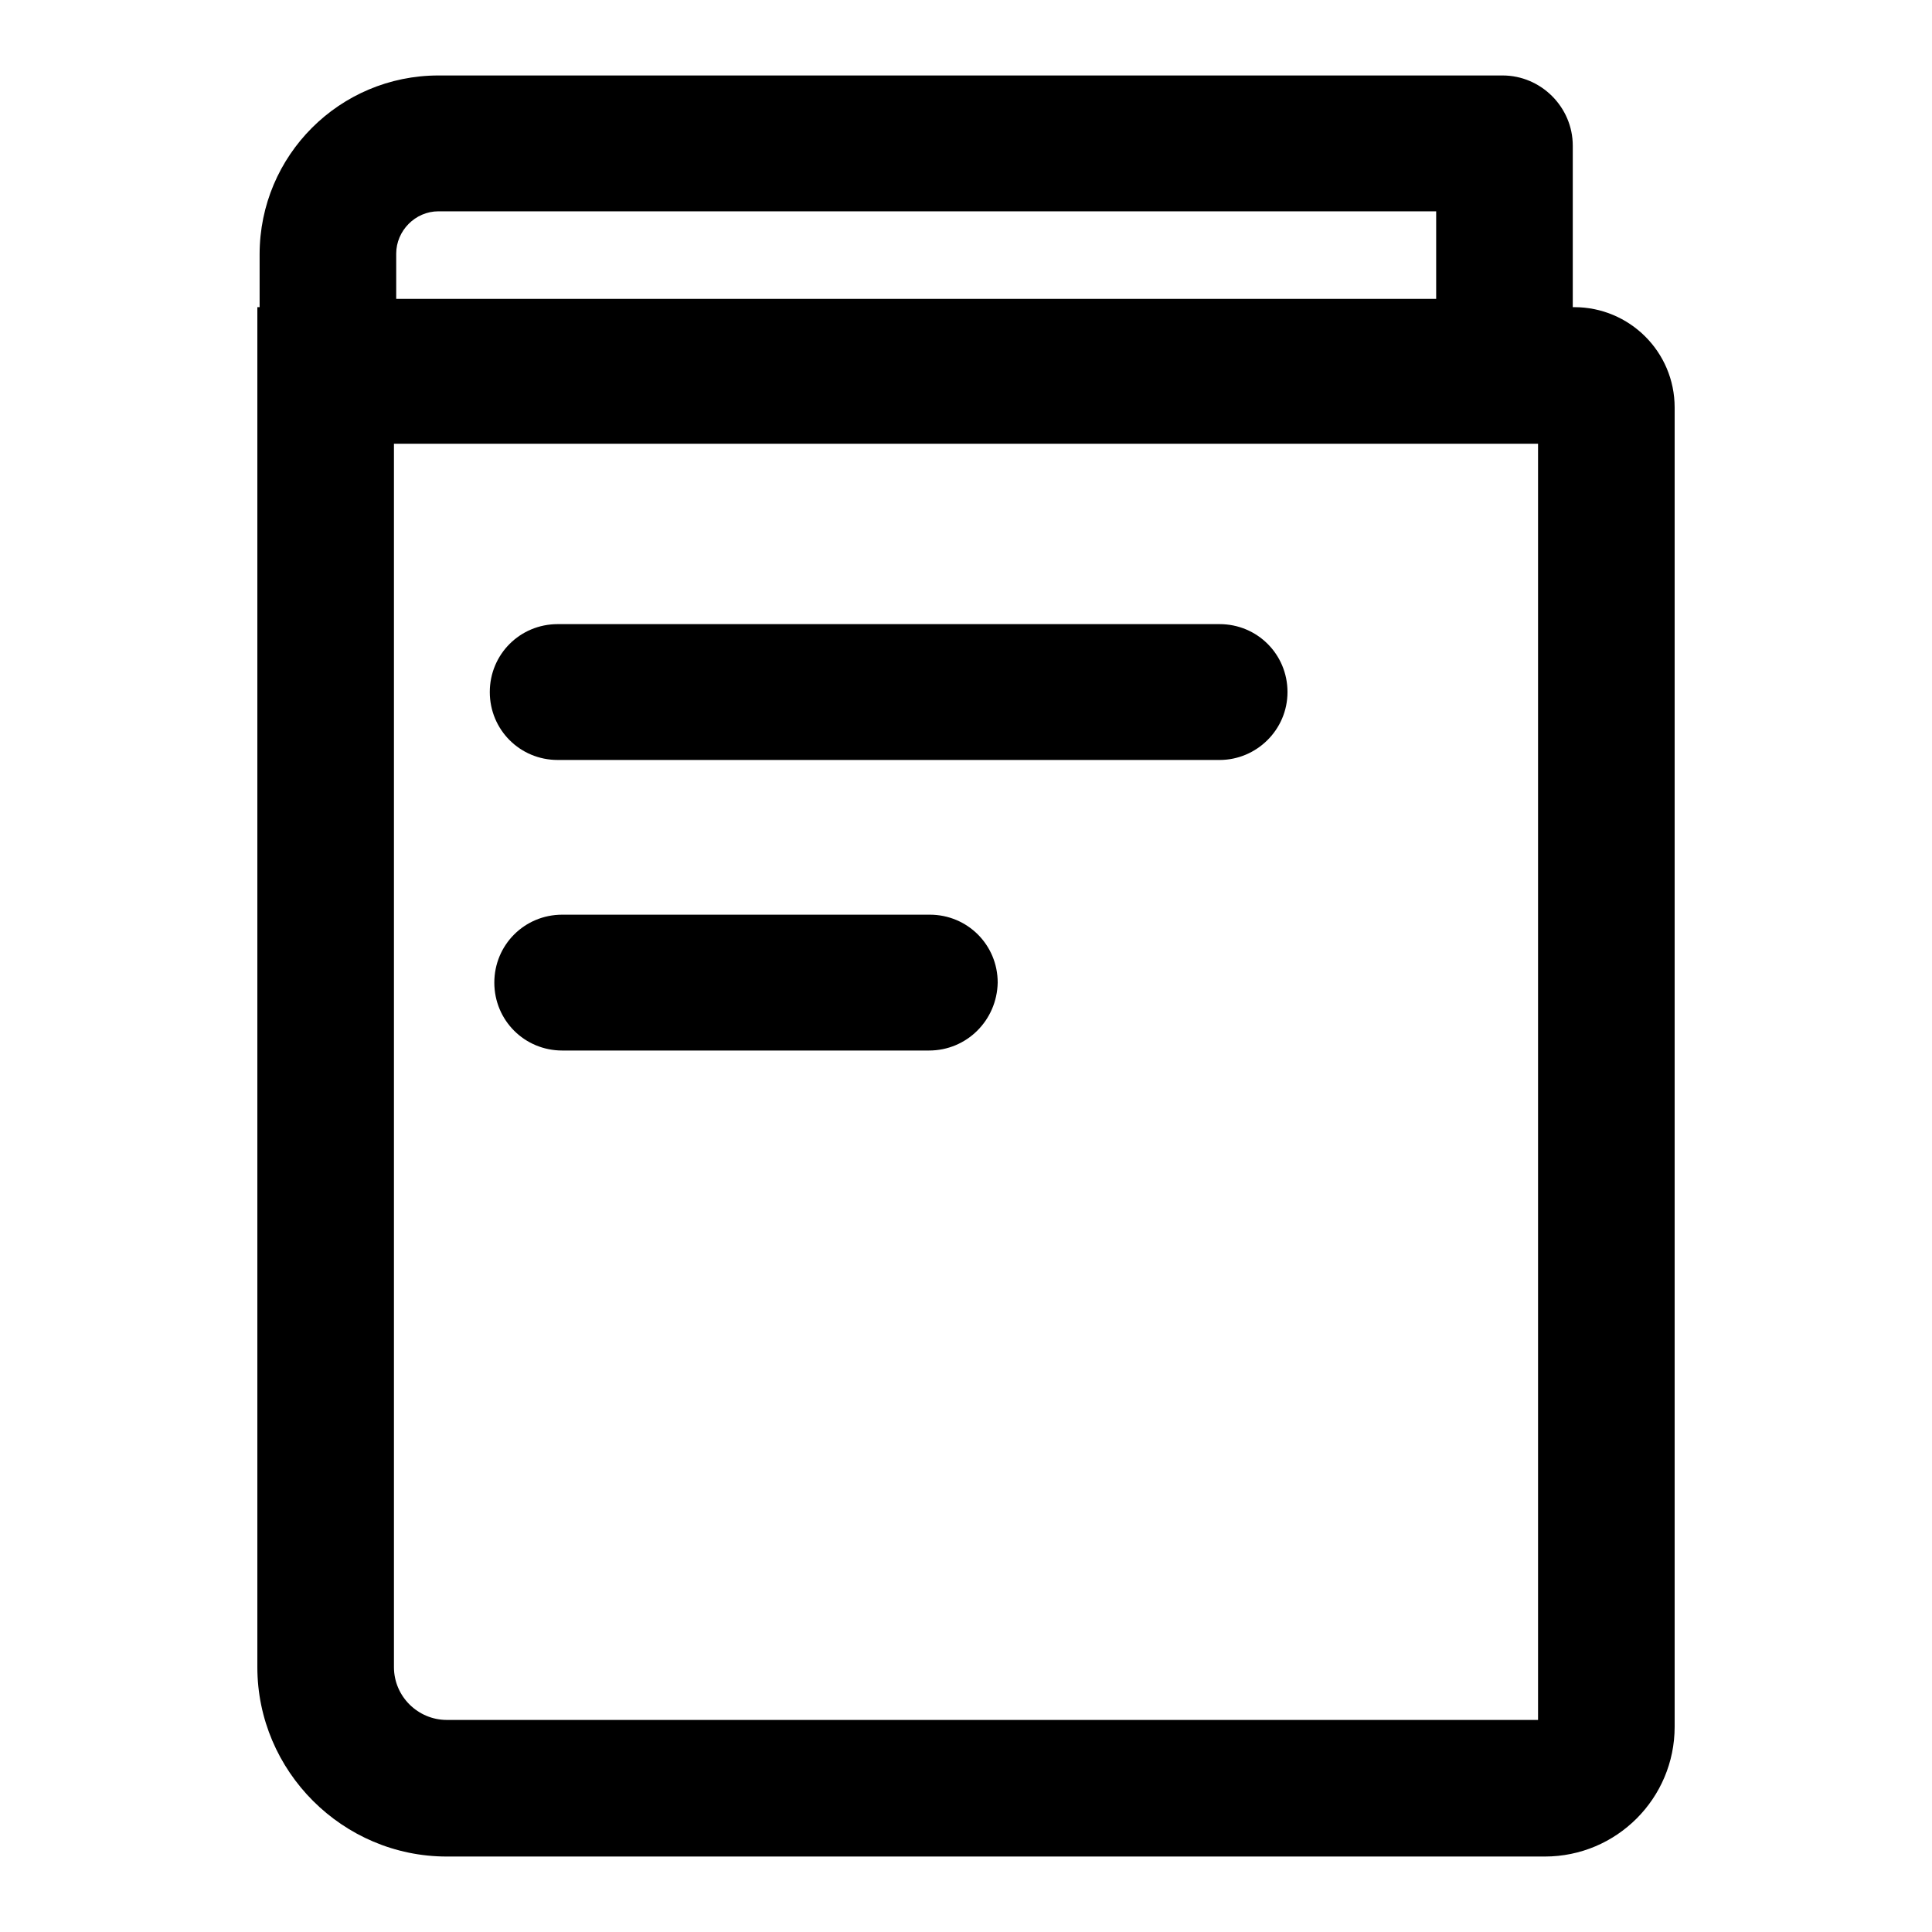
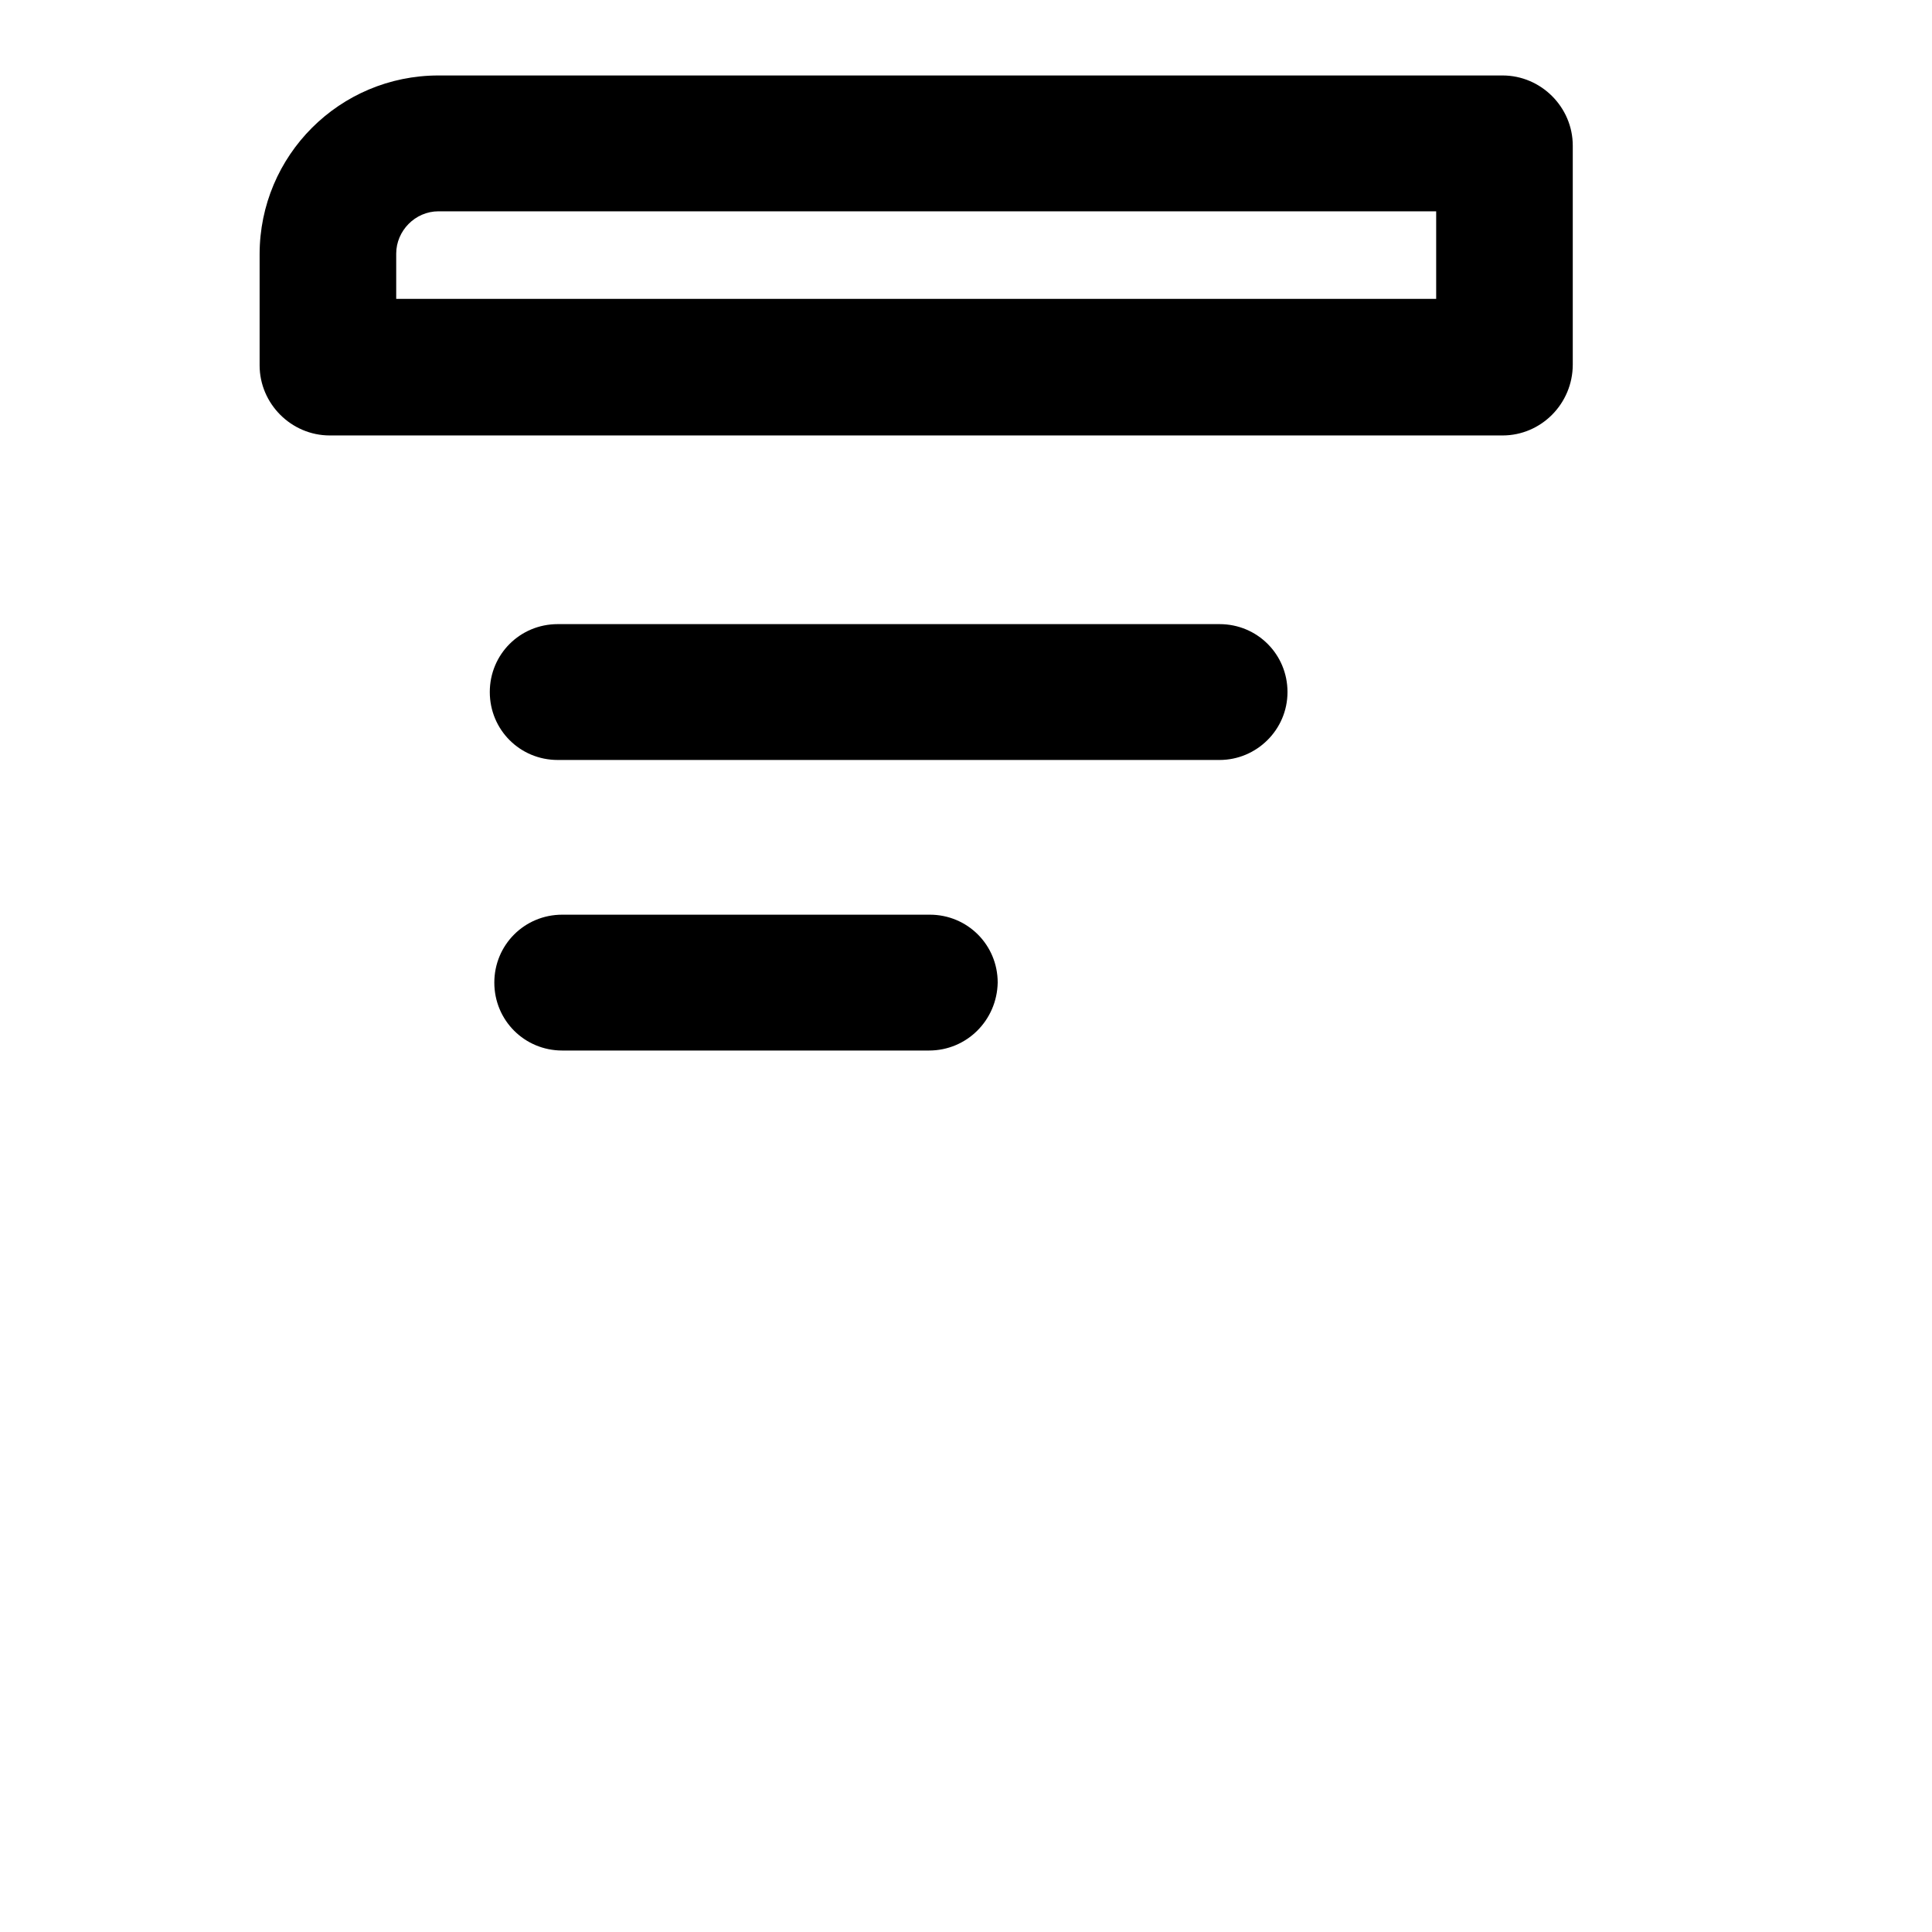
<svg xmlns="http://www.w3.org/2000/svg" version="1.1" x="0px" y="0px" viewBox="0 0 256 256" enable-background="new 0 0 256 256" xml:space="preserve">
  <g>
-     <path fill="#000000" d="M204.7,246H59.2c-13.8,0-25.1-11.3-25.1-25.1V40.7h174.5c7.3,0,13.3,5.9,13.3,13.3v174.8 C221.9,238.3,214.2,246,204.7,246z M52.2,58.8v162.1c0,3.9,3.2,7,7,7h144.6V58.8H52.2z" />
    <path fill="#000000" d="M199.1,57.7H43.7c-5.1,0-9.3-4.2-9.3-9.3V33.7C34.4,20.6,45,10,58.1,10h141c5.1,0,9.3,4.2,9.3,9.3v29 C208.4,53.5,204.2,57.7,199.1,57.7z M52.4,39.6h137.9V28H58.1c-3.1,0-5.6,2.6-5.6,5.6V39.6z M161.6,100.7H73.9c-5,0-9-4-9-9 c0-5,4-9,9-9h87.7c5,0,9,4,9,9C170.6,96.7,166.5,100.7,161.6,100.7L161.6,100.7z M123.1,139.2H74.5c-5,0-9-4-9-9c0-5,4-9,9-9h48.7 c5,0,9,4,9,9C132.1,135.2,128.1,139.2,123.1,139.2z" />
  </g>
</svg>